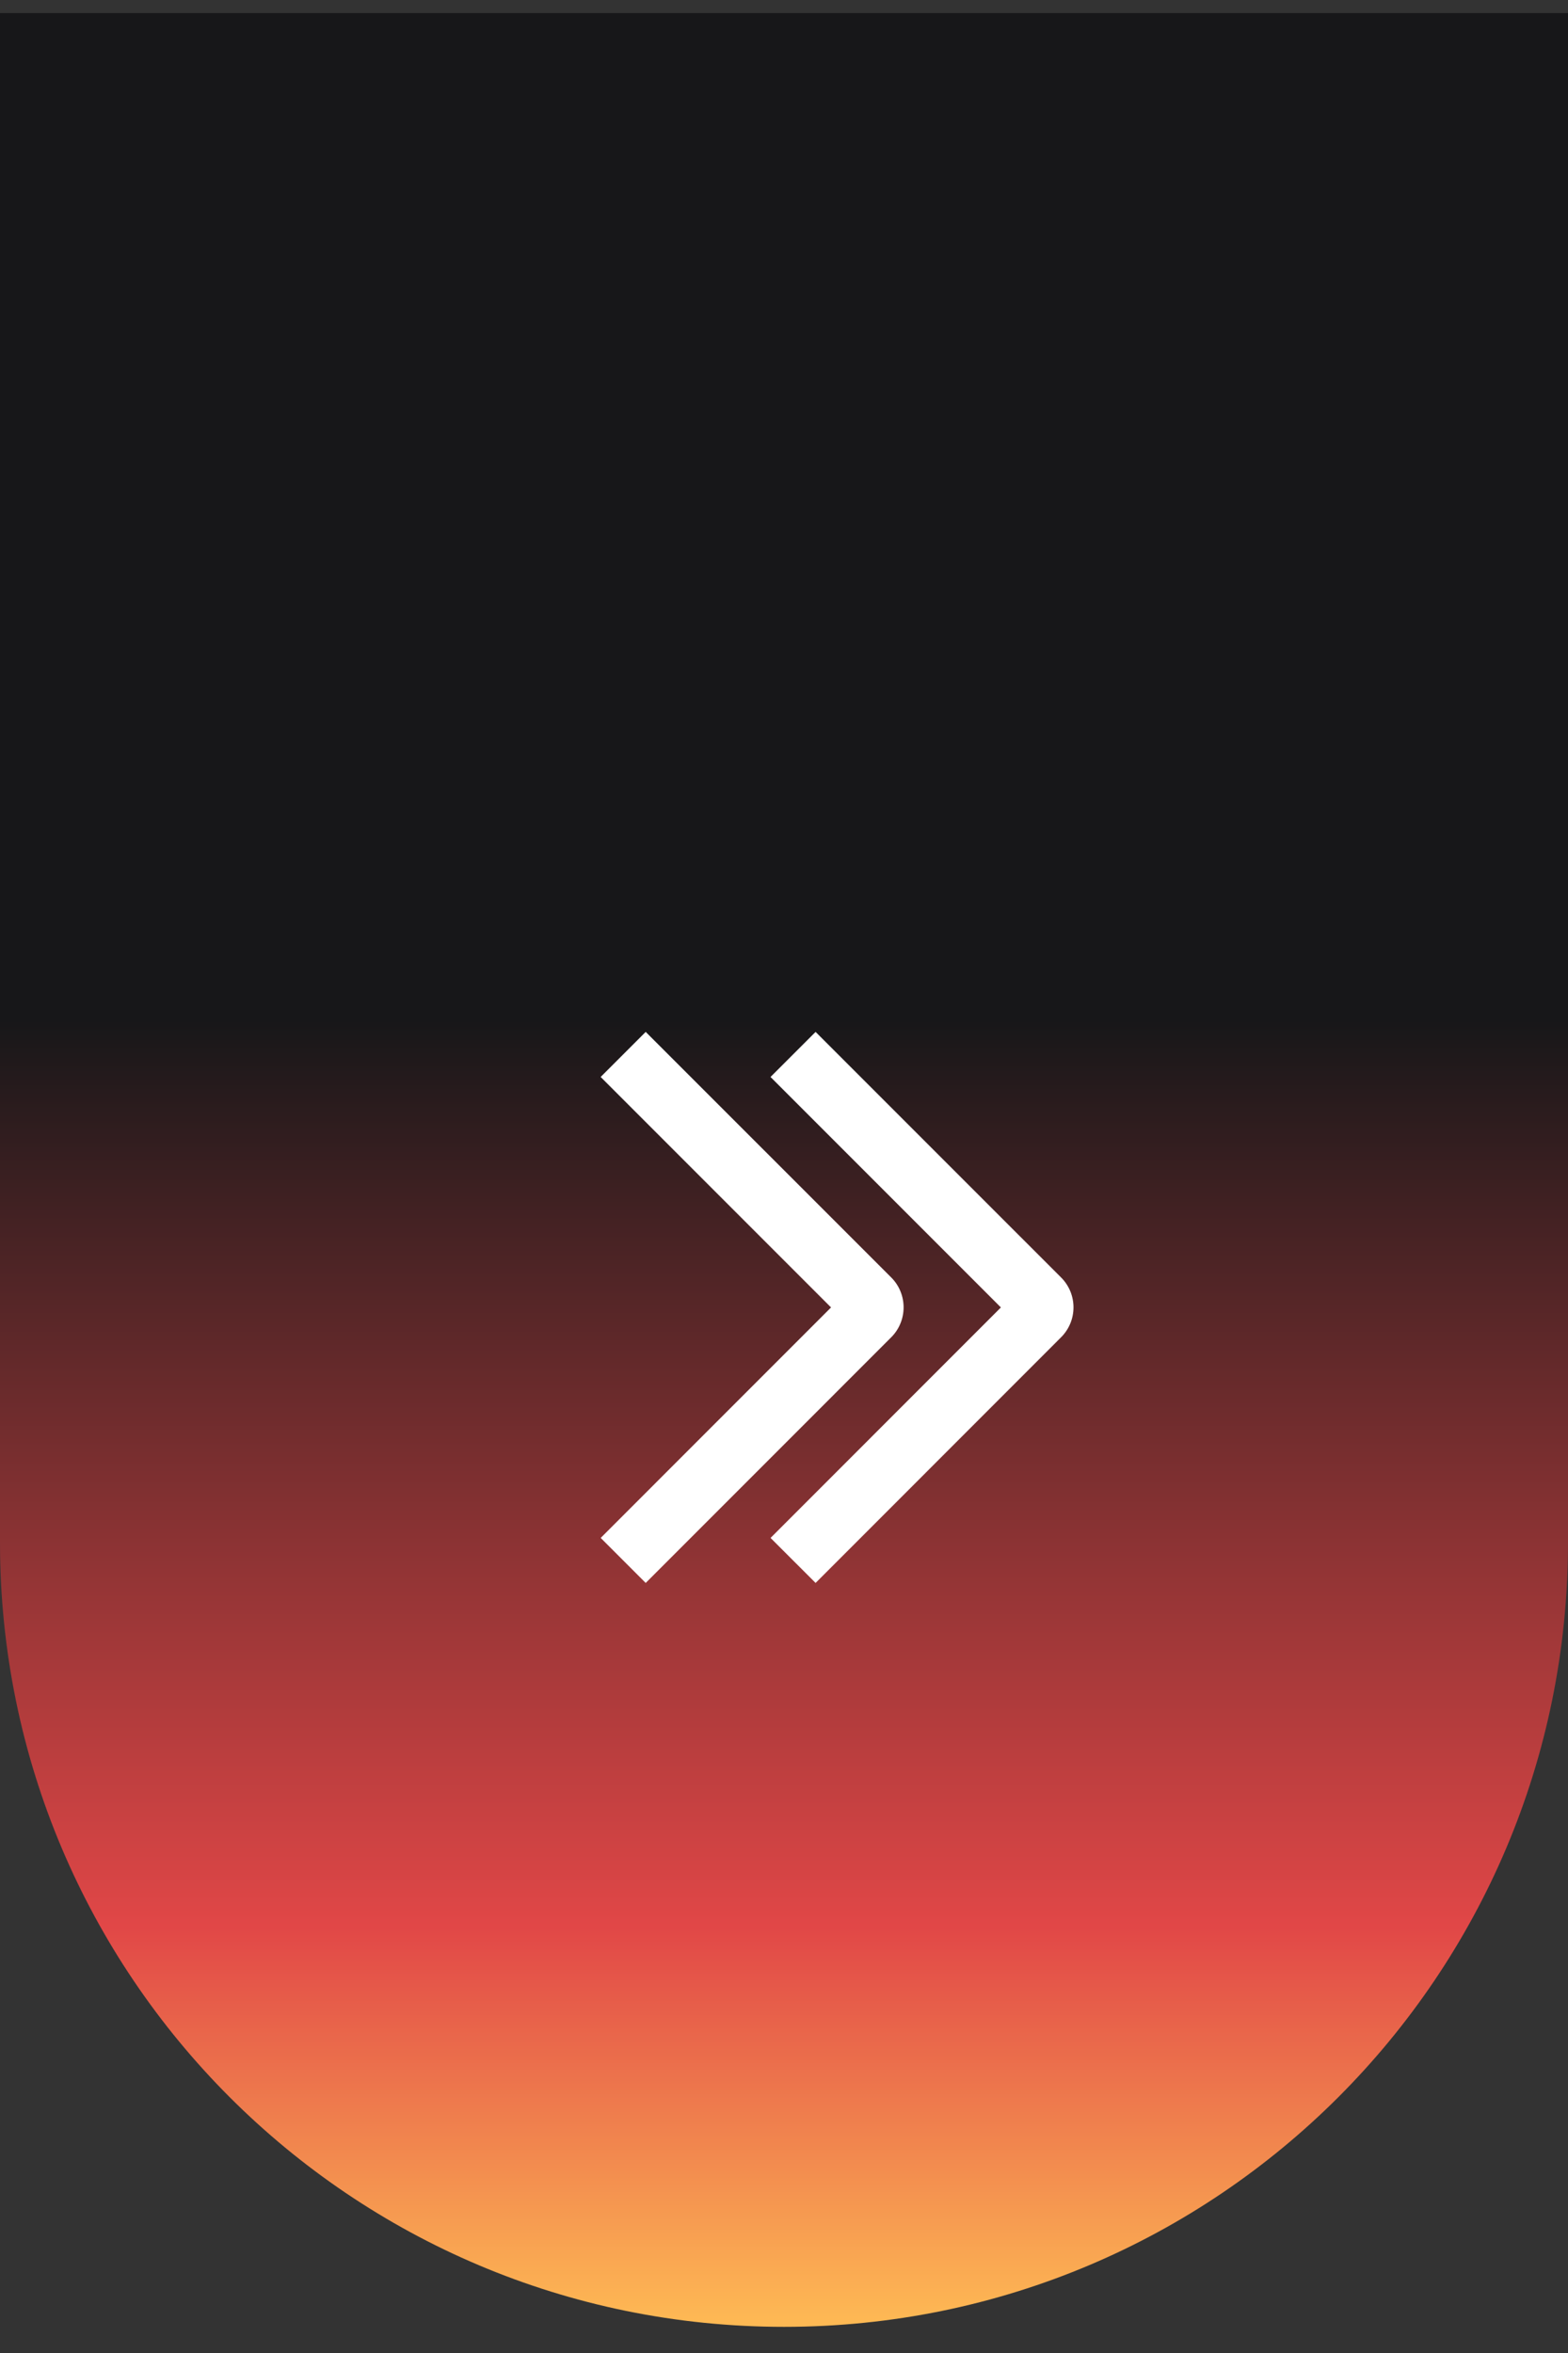
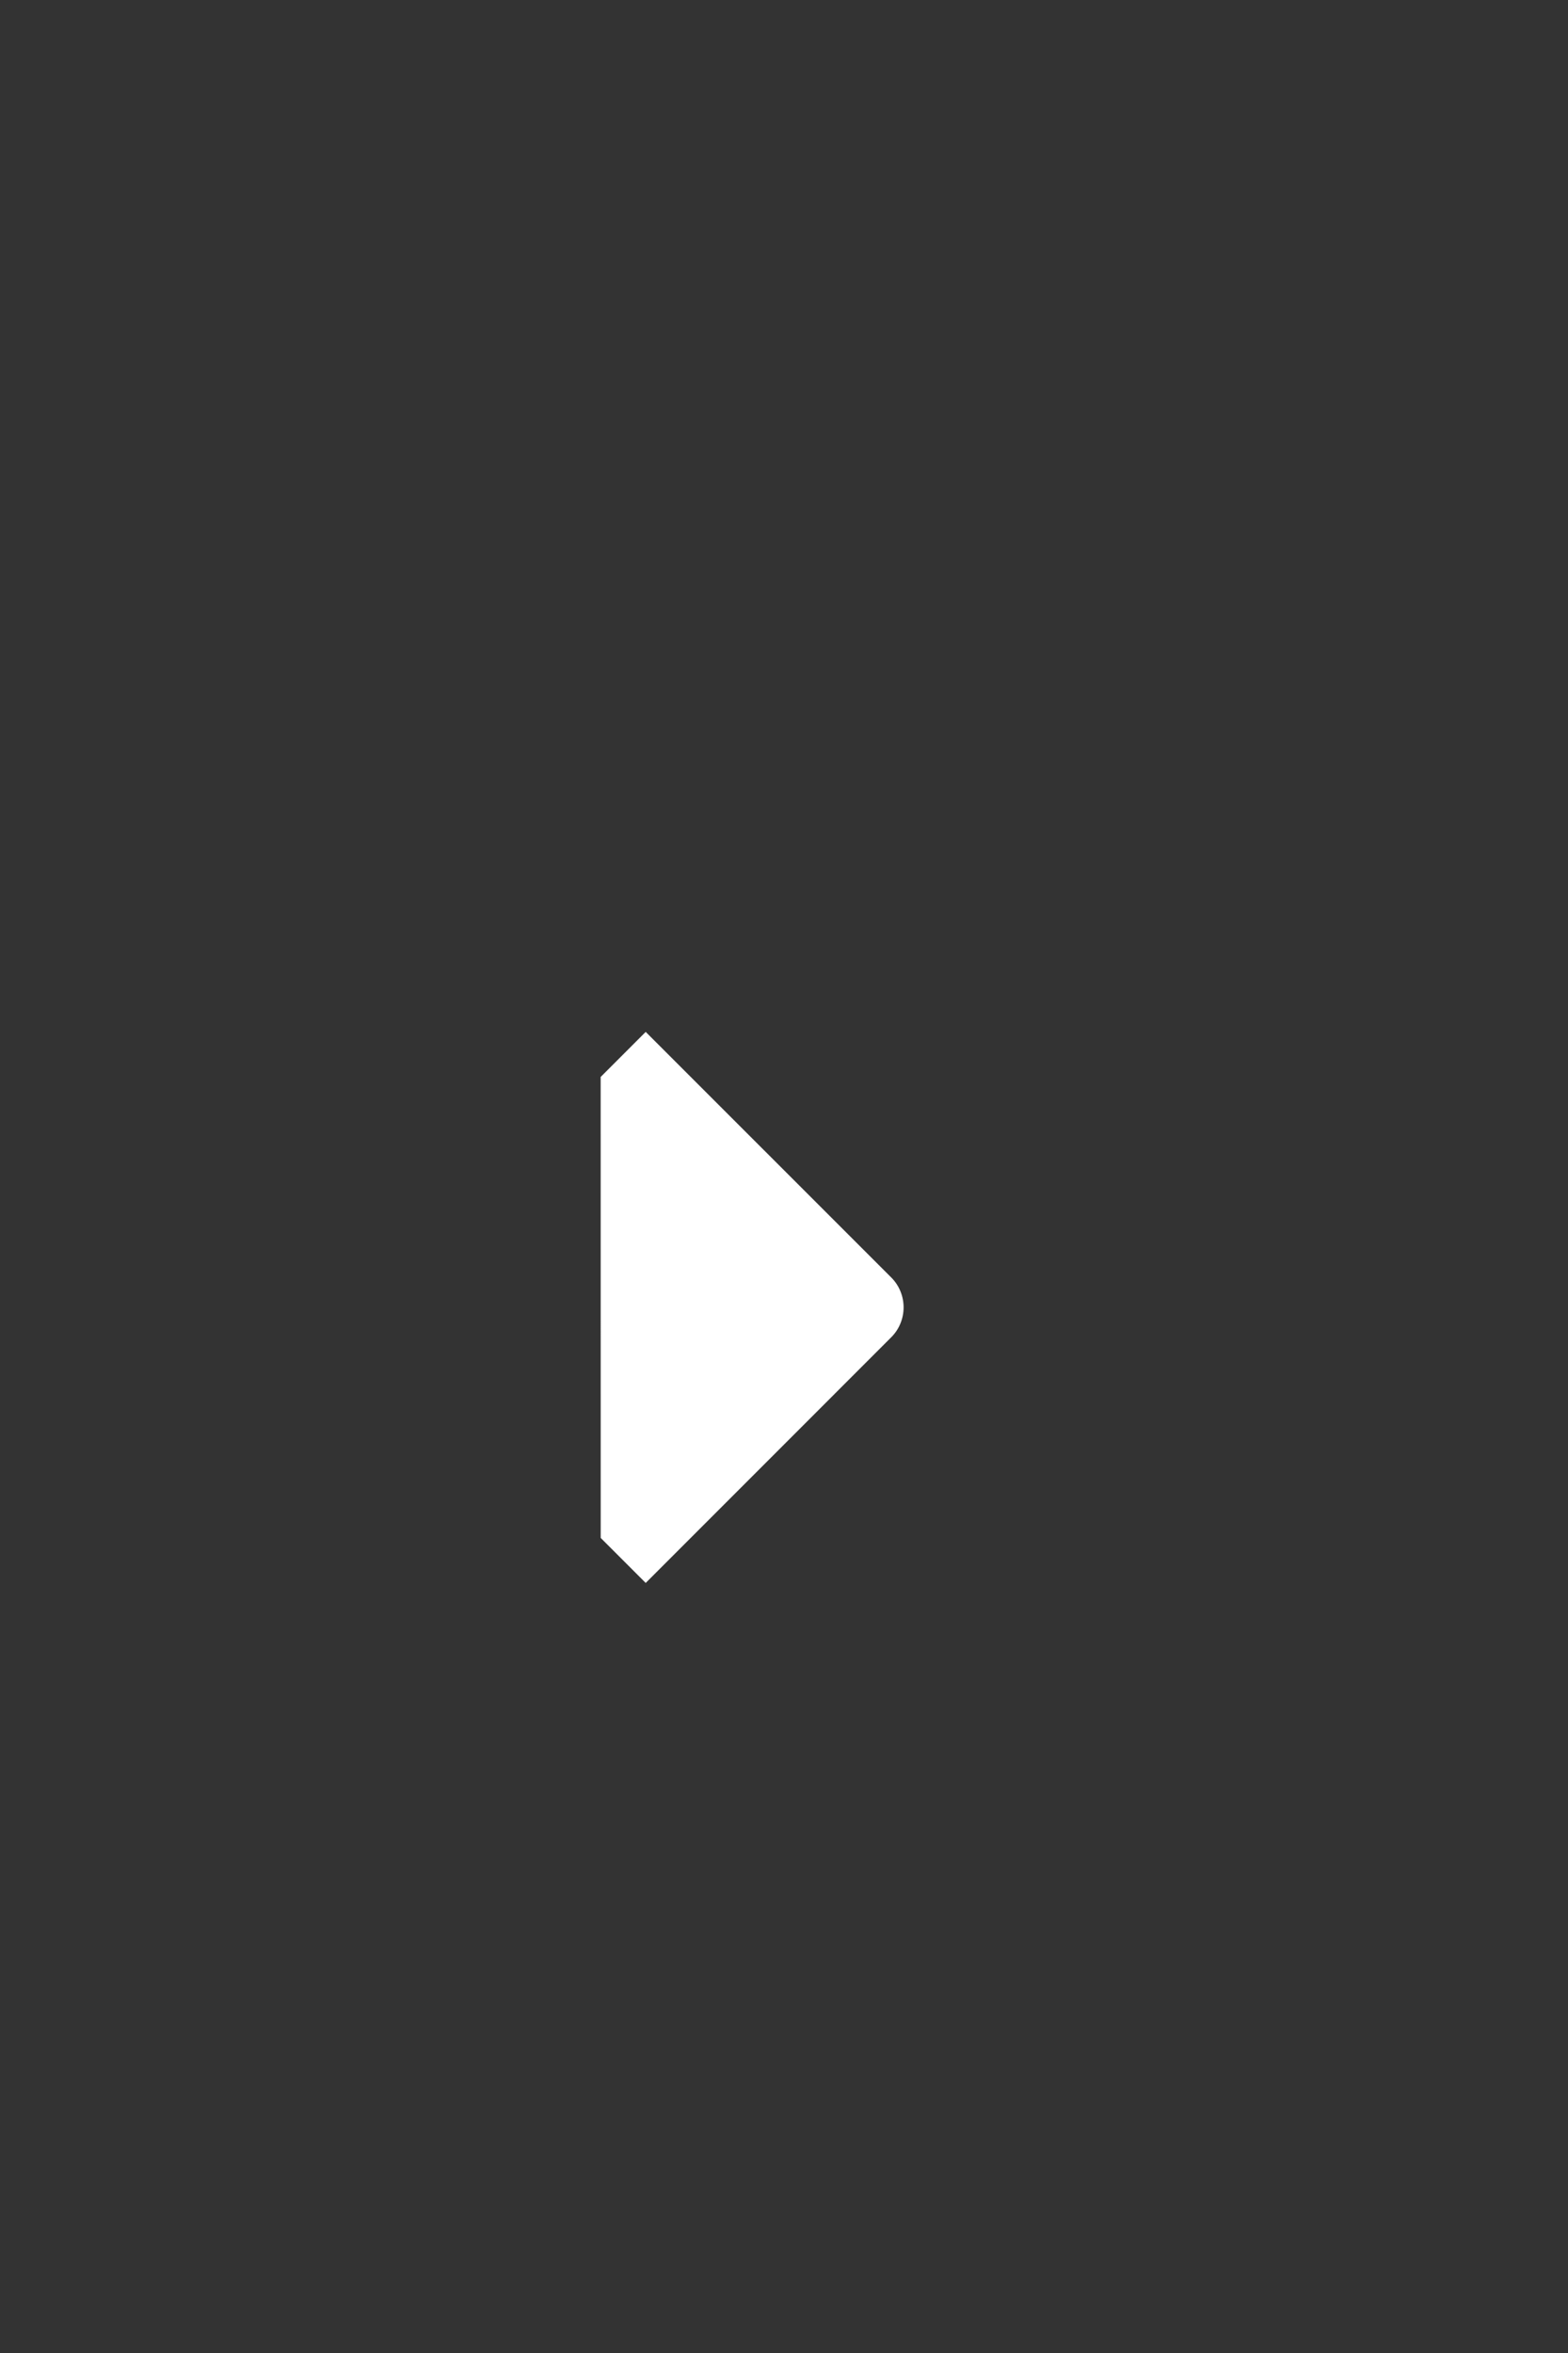
<svg xmlns="http://www.w3.org/2000/svg" width="40" height="60" viewBox="0 0 40 60" fill="none">
  <rect x="0" y="0" width="40" height="60" fill="#333333" stroke="none" />
-   <path d="M0 0.333H40V39.333C40 50.379 31.046 59.333 20 59.333V59.333C8.954 59.333 0 50.379 0 39.333V0.333Z" fill="url(#paint0_linear_4001_377)" />
-   <path d="M15.323 27.462L16.472 26.313L22.733 32.572C22.834 32.672 22.914 32.791 22.968 32.922C23.023 33.054 23.051 33.195 23.051 33.337C23.051 33.479 23.023 33.62 22.968 33.752C22.914 33.883 22.834 34.002 22.733 34.102L16.472 40.364L15.324 39.216L21.2 33.339L15.323 27.462Z" fill="white" />
-   <path d="M19.656 27.462L20.806 26.313L27.066 32.572C27.167 32.672 27.247 32.791 27.302 32.922C27.357 33.054 27.385 33.195 27.385 33.337C27.385 33.479 27.357 33.62 27.302 33.752C27.247 33.883 27.167 34.002 27.066 34.102L20.806 40.364L19.657 39.216L25.533 33.339L19.656 27.462Z" fill="white" />
+   <path d="M15.323 27.462L16.472 26.313L22.733 32.572C22.834 32.672 22.914 32.791 22.968 32.922C23.023 33.054 23.051 33.195 23.051 33.337C23.051 33.479 23.023 33.62 22.968 33.752C22.914 33.883 22.834 34.002 22.733 34.102L16.472 40.364L15.324 39.216L15.323 27.462Z" fill="white" />
  <defs>
    <linearGradient id="paint0_linear_4001_377" x1="20" y1="59.333" x2="20" y2="0.333" gradientUnits="userSpaceOnUse">
      <stop offset="0.002" stop-color="#FEB954" />
      <stop offset="0.173" stop-color="#E14747" />
      <stop offset="0.565" stop-color="#171719" />
    </linearGradient>
  </defs>
</svg>